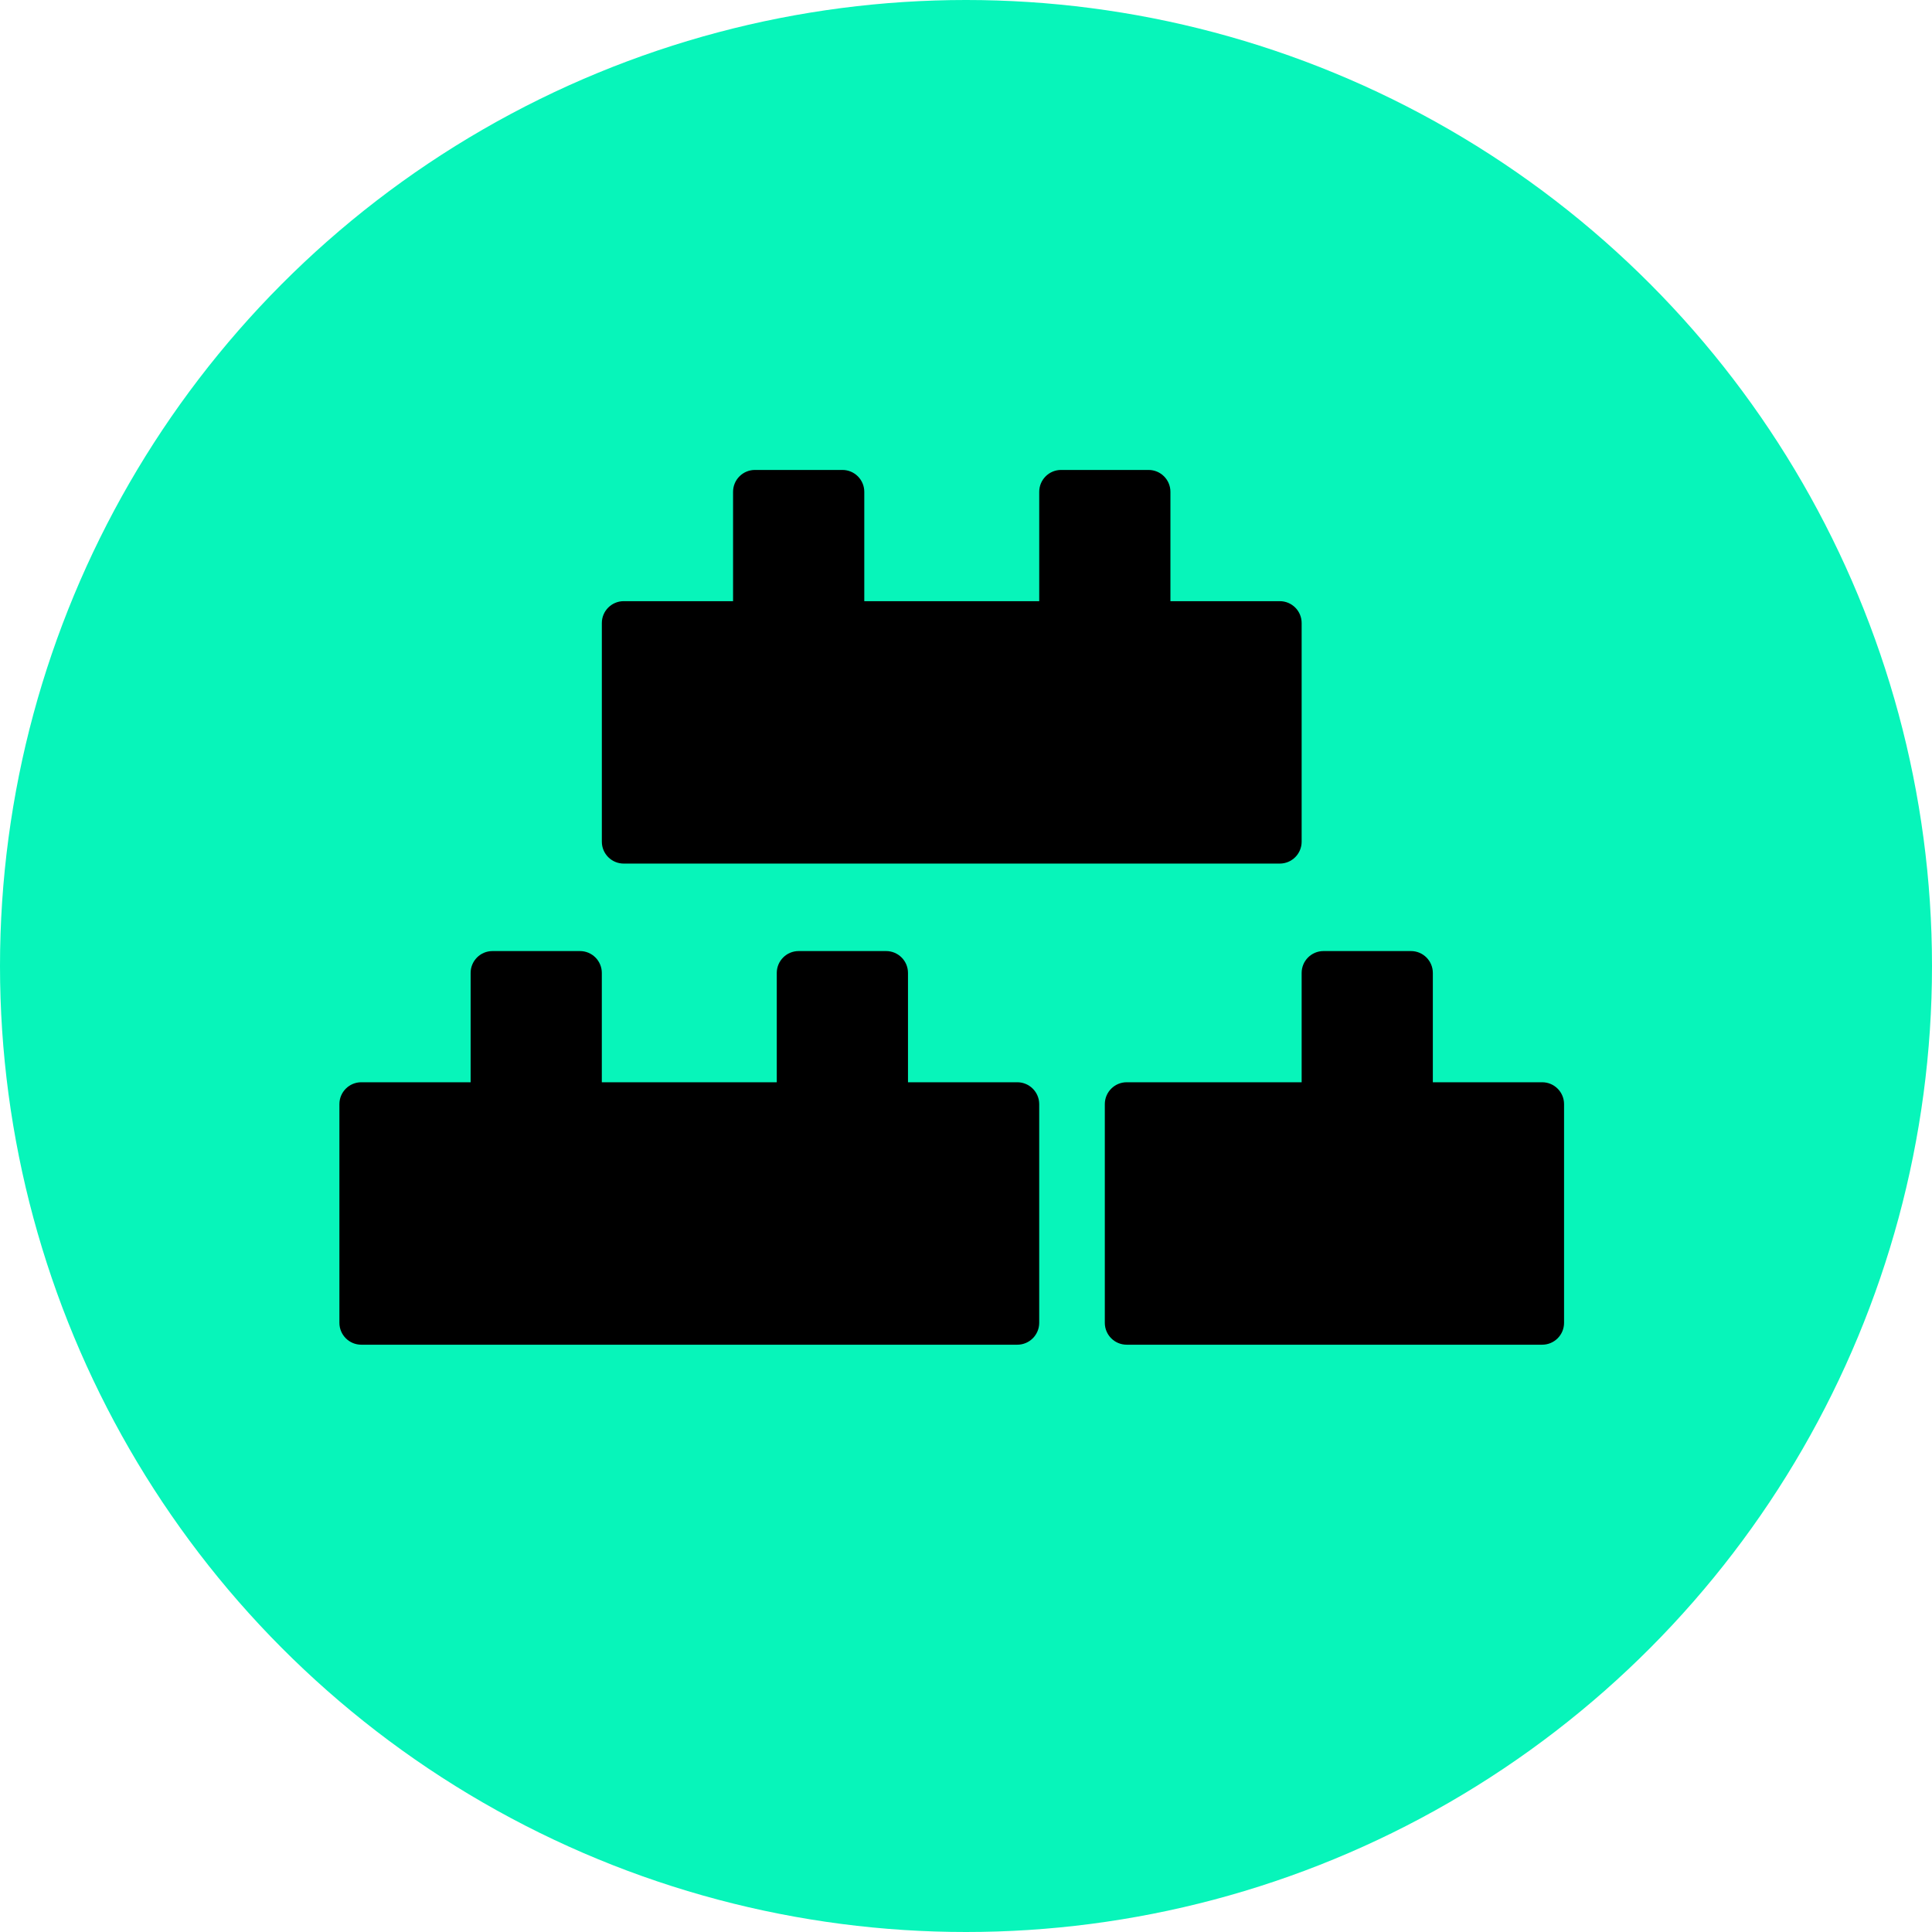
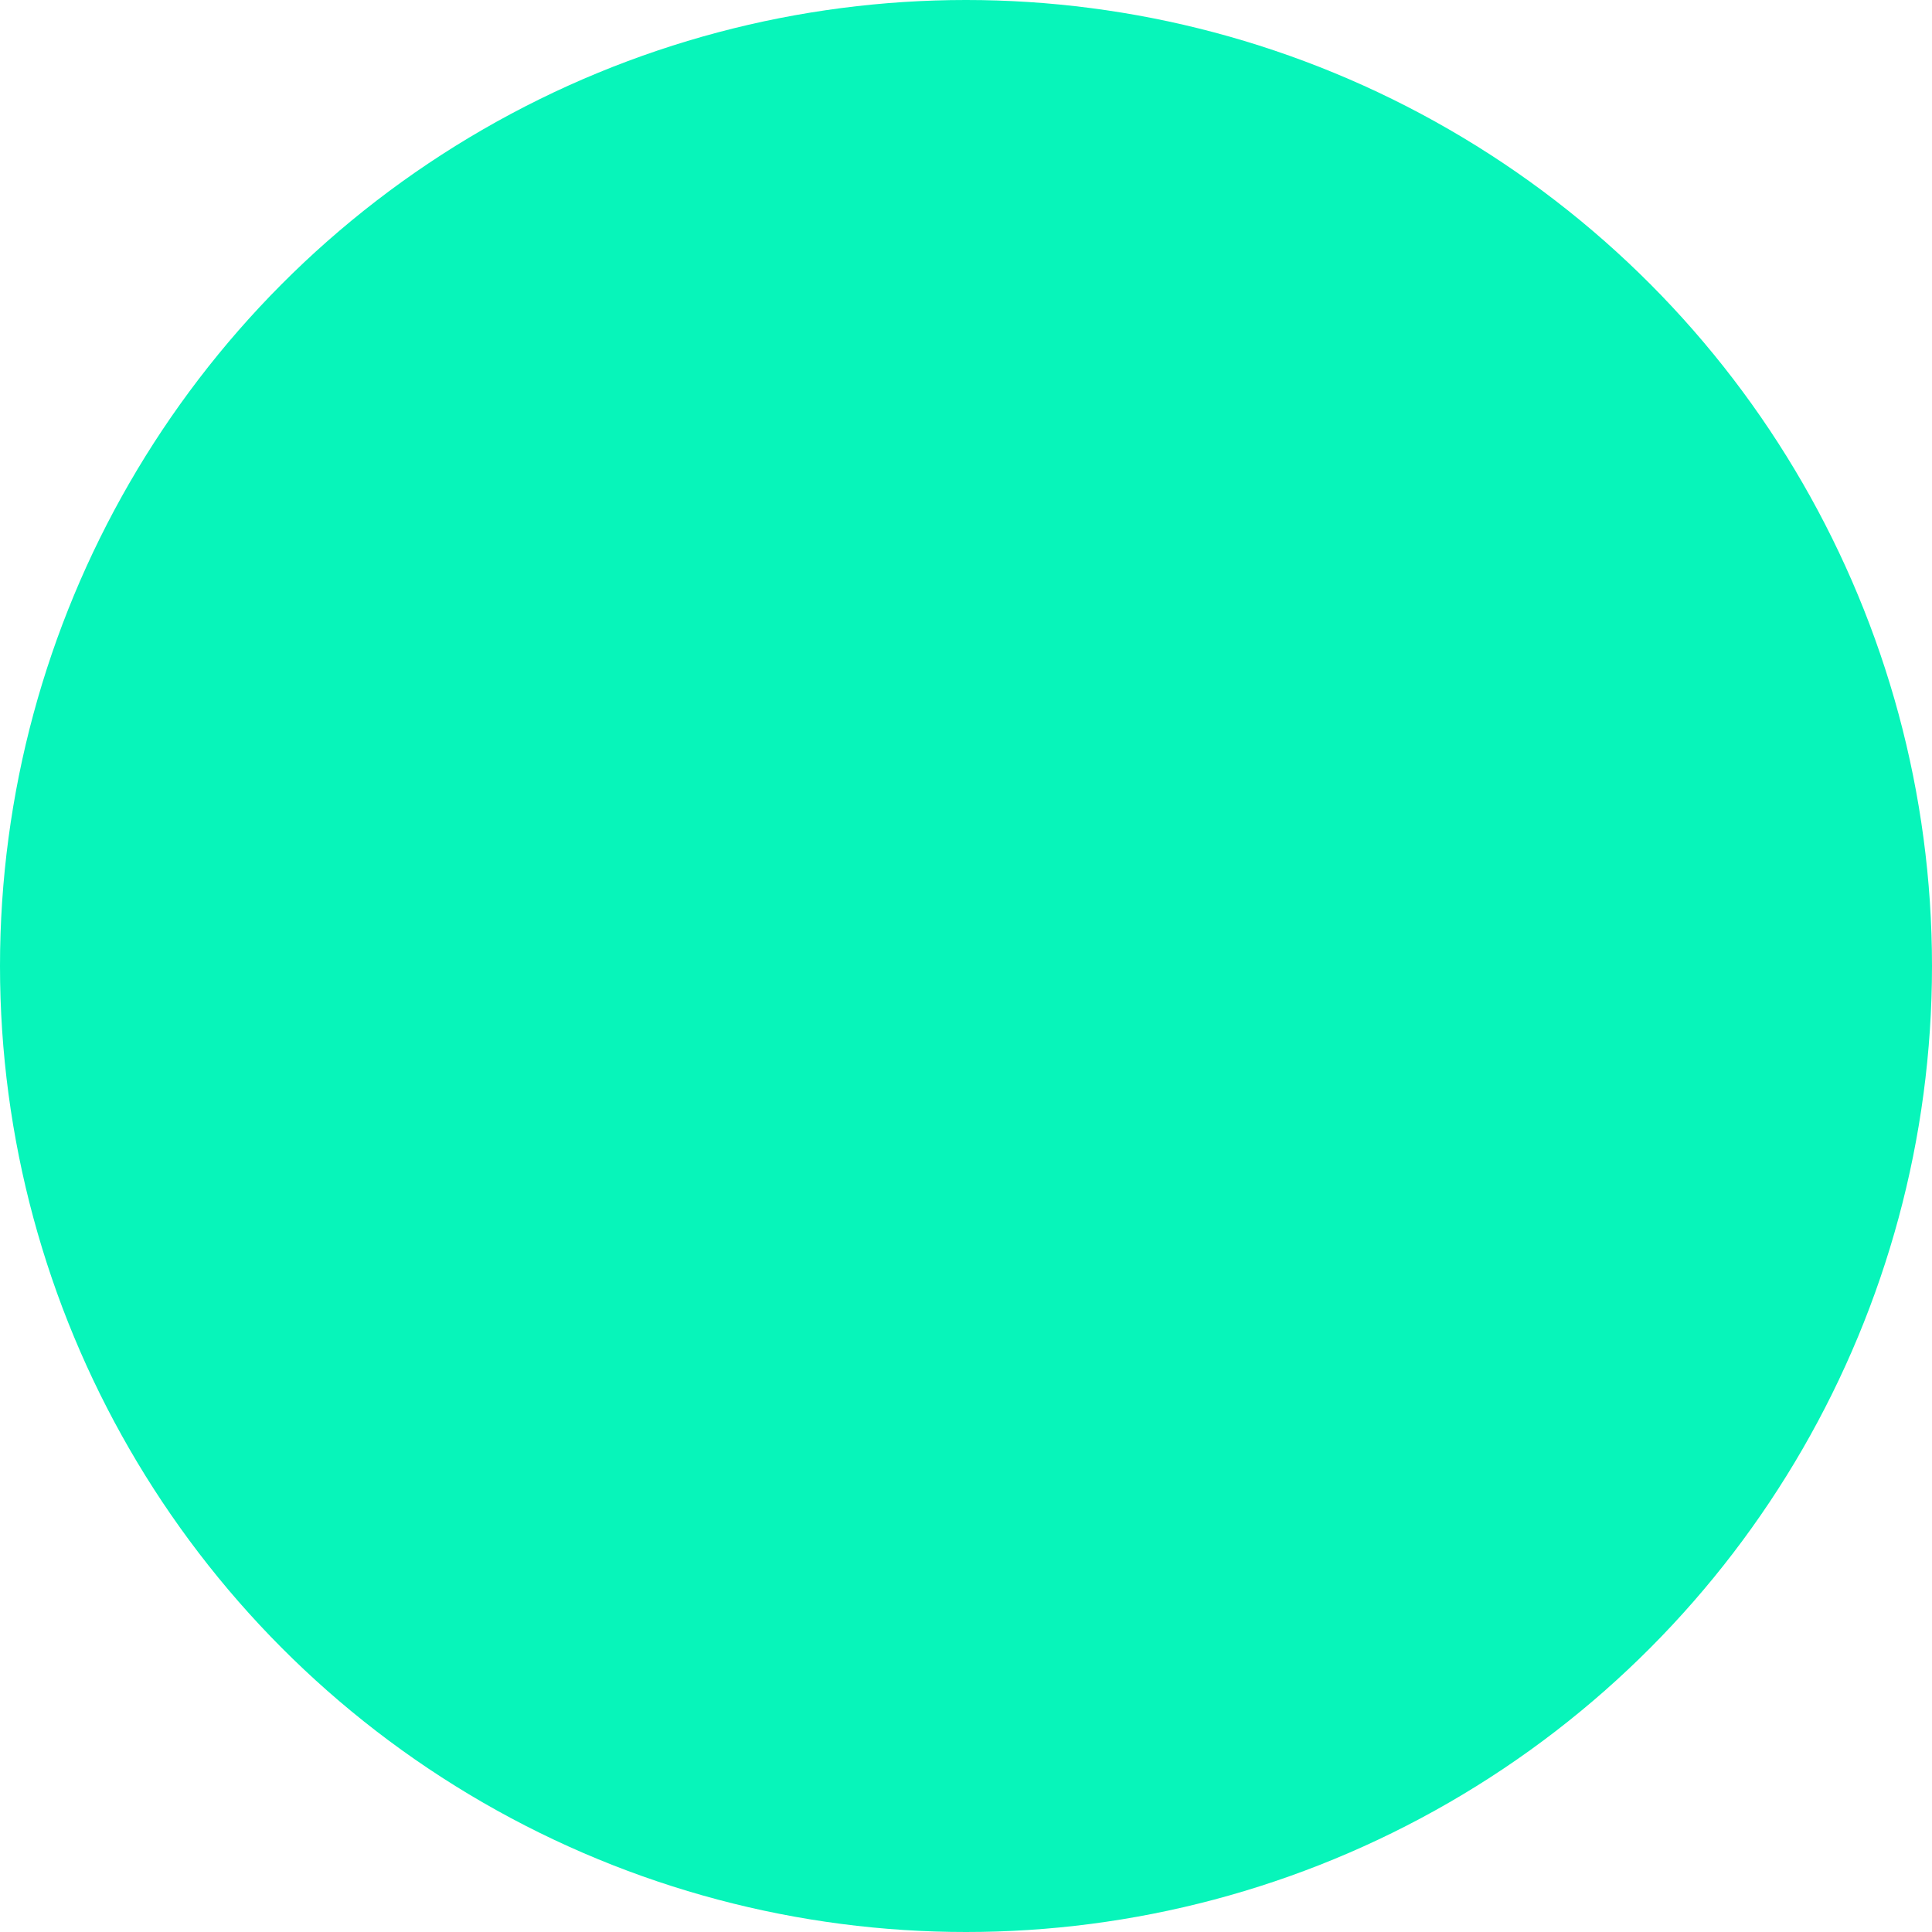
<svg xmlns="http://www.w3.org/2000/svg" width="74" height="74" viewBox="0 0 74 74" fill="none">
  <circle cx="37" cy="37" r="37" fill="#07F5BA" />
-   <path d="M39.804 42.291V50.667C39.804 51.13 39.428 51.505 38.966 51.505H13.838C13.375 51.505 13 51.13 13 50.667V42.291C13 41.829 13.375 41.453 13.838 41.453H18.026V37.266C18.026 36.803 18.401 36.428 18.863 36.428H22.214C22.676 36.428 23.051 36.803 23.051 37.266V41.453H29.752V37.266C29.752 36.803 30.128 36.428 30.59 36.428H33.94C34.403 36.428 34.778 36.803 34.778 37.266V41.453H38.966C39.428 41.453 39.804 41.829 39.804 42.291Z" fill="black" />
-   <path d="M49.856 23.863V32.239C49.856 32.702 49.481 33.077 49.018 33.077H23.89C23.428 33.077 23.052 32.702 23.052 32.239V23.863C23.052 23.401 23.428 23.026 23.89 23.026H28.078V18.838C28.078 18.375 28.453 18 28.916 18H32.266C32.728 18 33.104 18.375 33.104 18.838V23.026H39.805V18.838C39.805 18.375 40.18 18 40.642 18H43.993C44.455 18 44.83 18.375 44.83 18.838V23.026H49.018C49.481 23.026 49.856 23.401 49.856 23.863Z" fill="black" />
-   <path d="M59.907 42.291V50.667C59.907 51.13 59.532 51.505 59.069 51.505H43.155C42.692 51.505 42.317 51.13 42.317 50.667V42.291C42.317 41.829 42.692 41.453 43.155 41.453H49.856V37.266C49.856 36.803 50.231 36.428 50.693 36.428H54.044C54.506 36.428 54.881 36.803 54.881 37.266V41.453H59.069C59.532 41.453 59.907 41.829 59.907 42.291Z" fill="black" />
</svg>